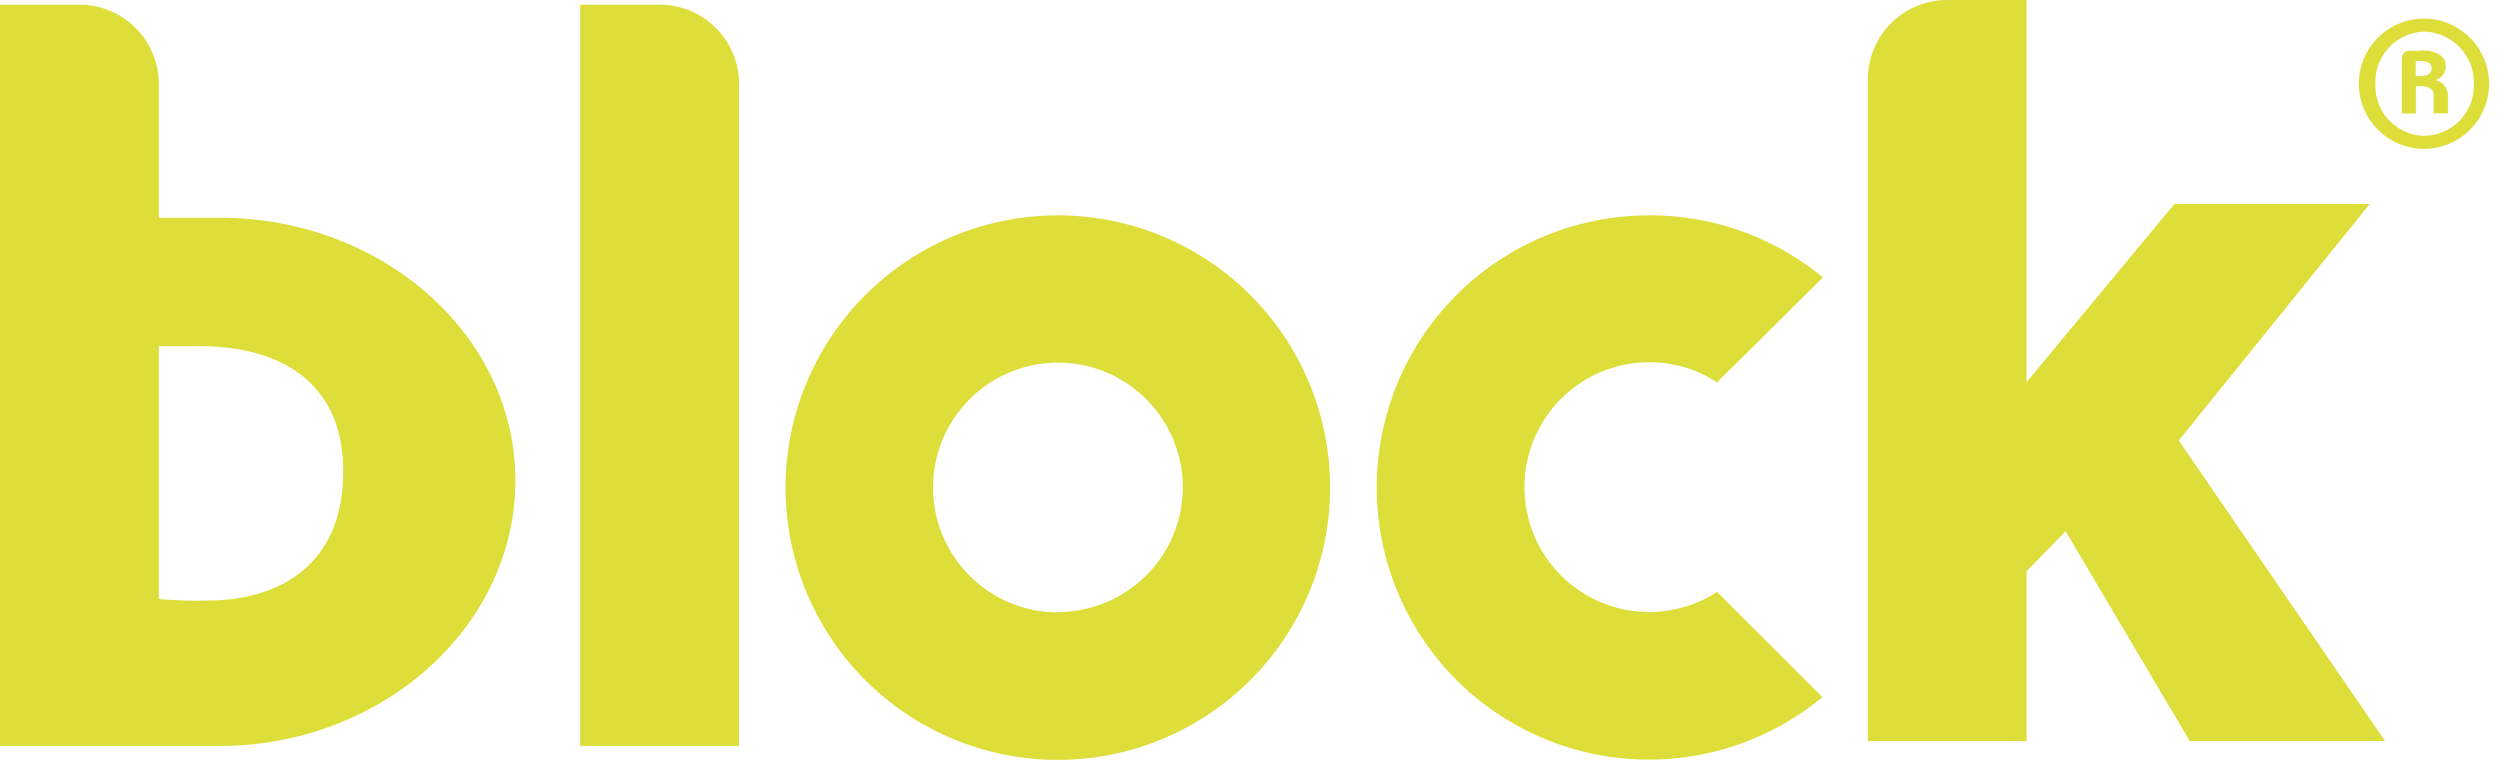
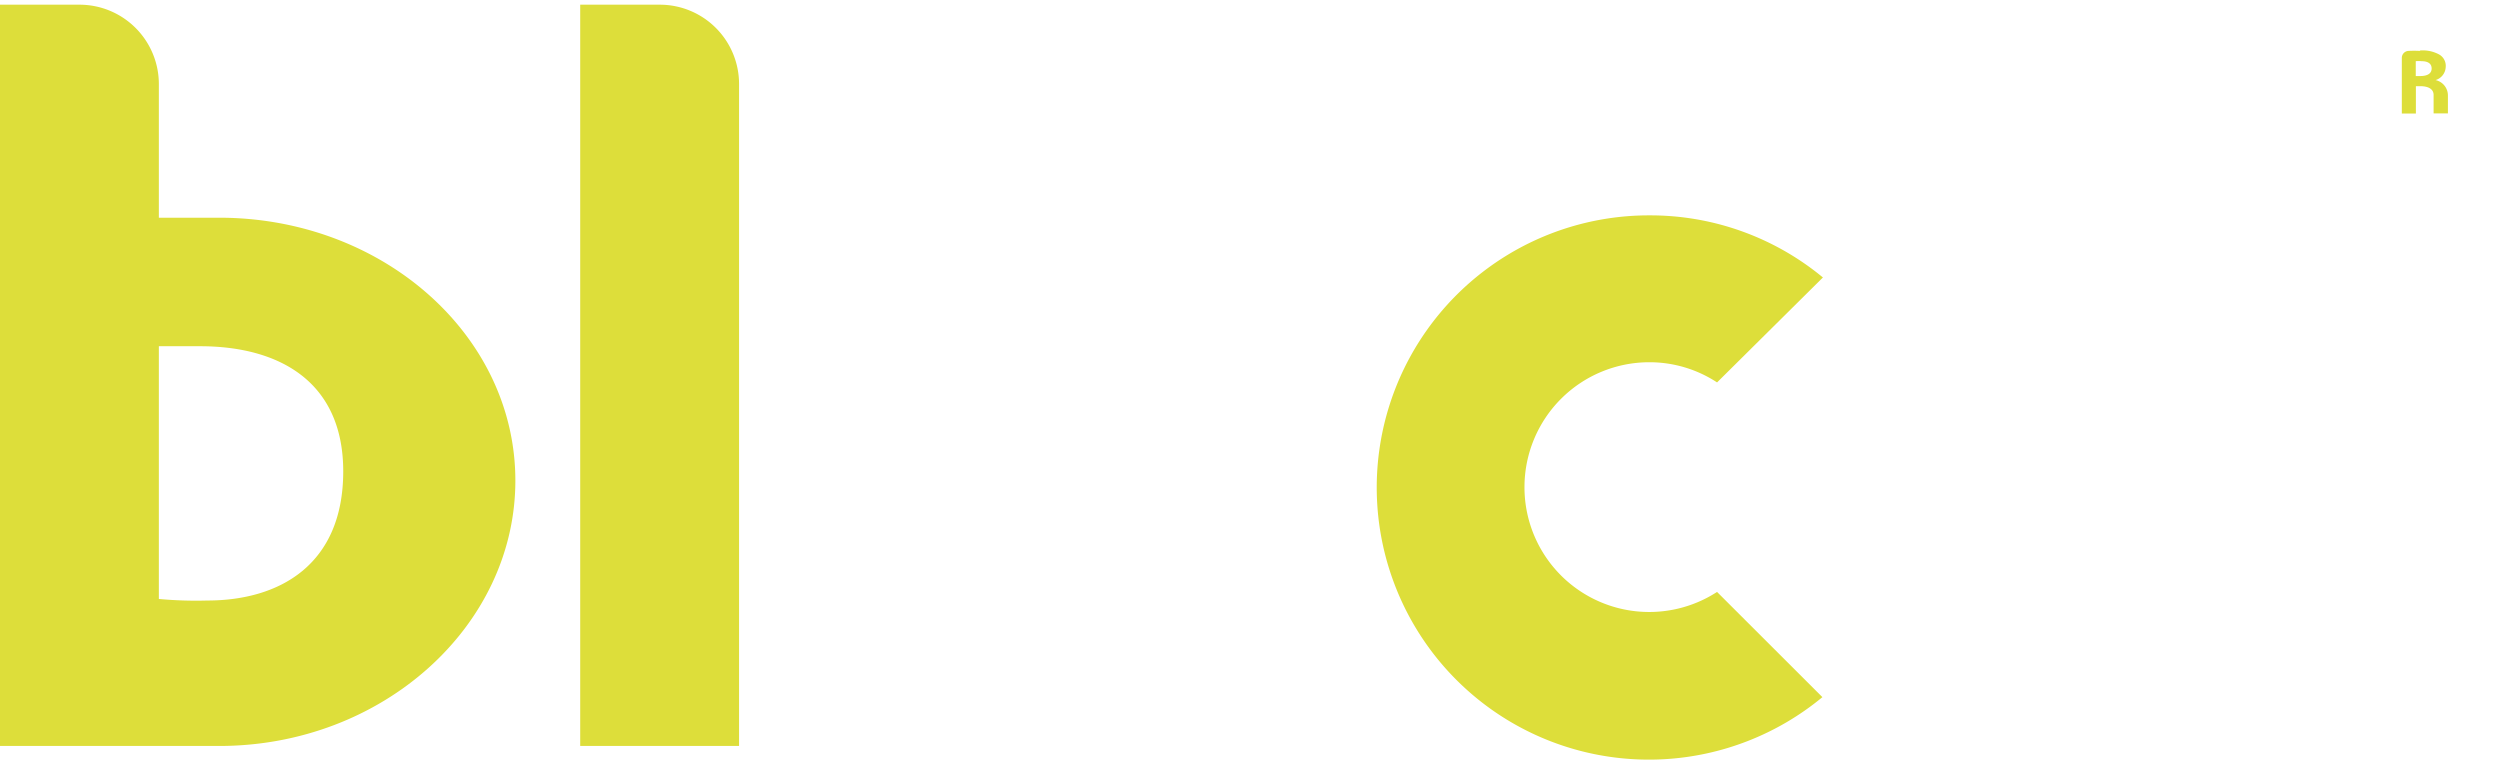
<svg xmlns="http://www.w3.org/2000/svg" width="192" height="59" viewBox="0 0 192 59">
  <defs>
    <style>.a{fill:#ddde3a;}</style>
  </defs>
  <title>blocklogo</title>
  <path class="a" d="M50.67.36H44.56V57.29h12.2V6.45A6.09,6.09,0,0,0,50.67.36" />
-   <path class="a" d="M81.25,16.54a20.91,20.91,0,1,0,20.9,20.9,20.9,20.9,0,0,0-20.9-20.9m0,30.49a9.59,9.59,0,1,1,9.59-9.59A9.59,9.59,0,0,1,81.25,47" />
-   <path class="a" d="M186.22,1.43h0a5,5,0,1,0,4.94,5,5,5,0,0,0-4.94-5m0,9h0a3.84,3.84,0,0,1-3.79-4,3.87,3.87,0,0,1,3.75-4h0a3.91,3.91,0,0,1,3.81,4,3.86,3.86,0,0,1-3.77,4" />
  <path class="a" d="M126.67,16.54a20.9,20.9,0,1,0,13.29,37l-8.09-8.08a9.58,9.58,0,0,1-14.79-8.05h0a9.59,9.59,0,0,1,9.59-9.59,9.46,9.46,0,0,1,5.2,1.55L140,21.31a20.8,20.8,0,0,0-13.29-4.77" />
  <path class="a" d="M185.85,3.91a8.52,8.52,0,0,0-.9,0h0a.54.54,0,0,0-.49.52V8.72h1.08V6.62h.36c.54,0,1,.19,1,.67V8.71H188V7.33a1.21,1.21,0,0,0-.95-1.18h0a1.09,1.09,0,0,0,.78-1,1,1,0,0,0-.57-1,2.62,2.62,0,0,0-1.41-.27m-.32.82h0a2.07,2.07,0,0,1,.45,0c.49,0,.77.19.77.56s-.3.58-.87.58h-.35Z" />
-   <path class="a" d="M155.64,0h-6.1a6.09,6.09,0,0,0-6.09,6.09V56.92h12.19V43.87l3-3.07,9.54,16.12h15L167.33,33.83,182,15.66H167L155.64,29.35Z" />
  <path class="a" d="M6.09.36H0V57.29H11.46l5.37,0c12.56,0,22.75-9.21,22.75-20.38S29.39,16.72,16.83,16.72l-4.63,0V6.46A6.1,6.1,0,0,0,6.09.36m9.83,45.76A30.8,30.8,0,0,1,12.2,46V26.59h3.16c6.1,0,11,2.73,11,9.61,0,7.18-4.9,9.92-10.44,9.92" />
</svg>